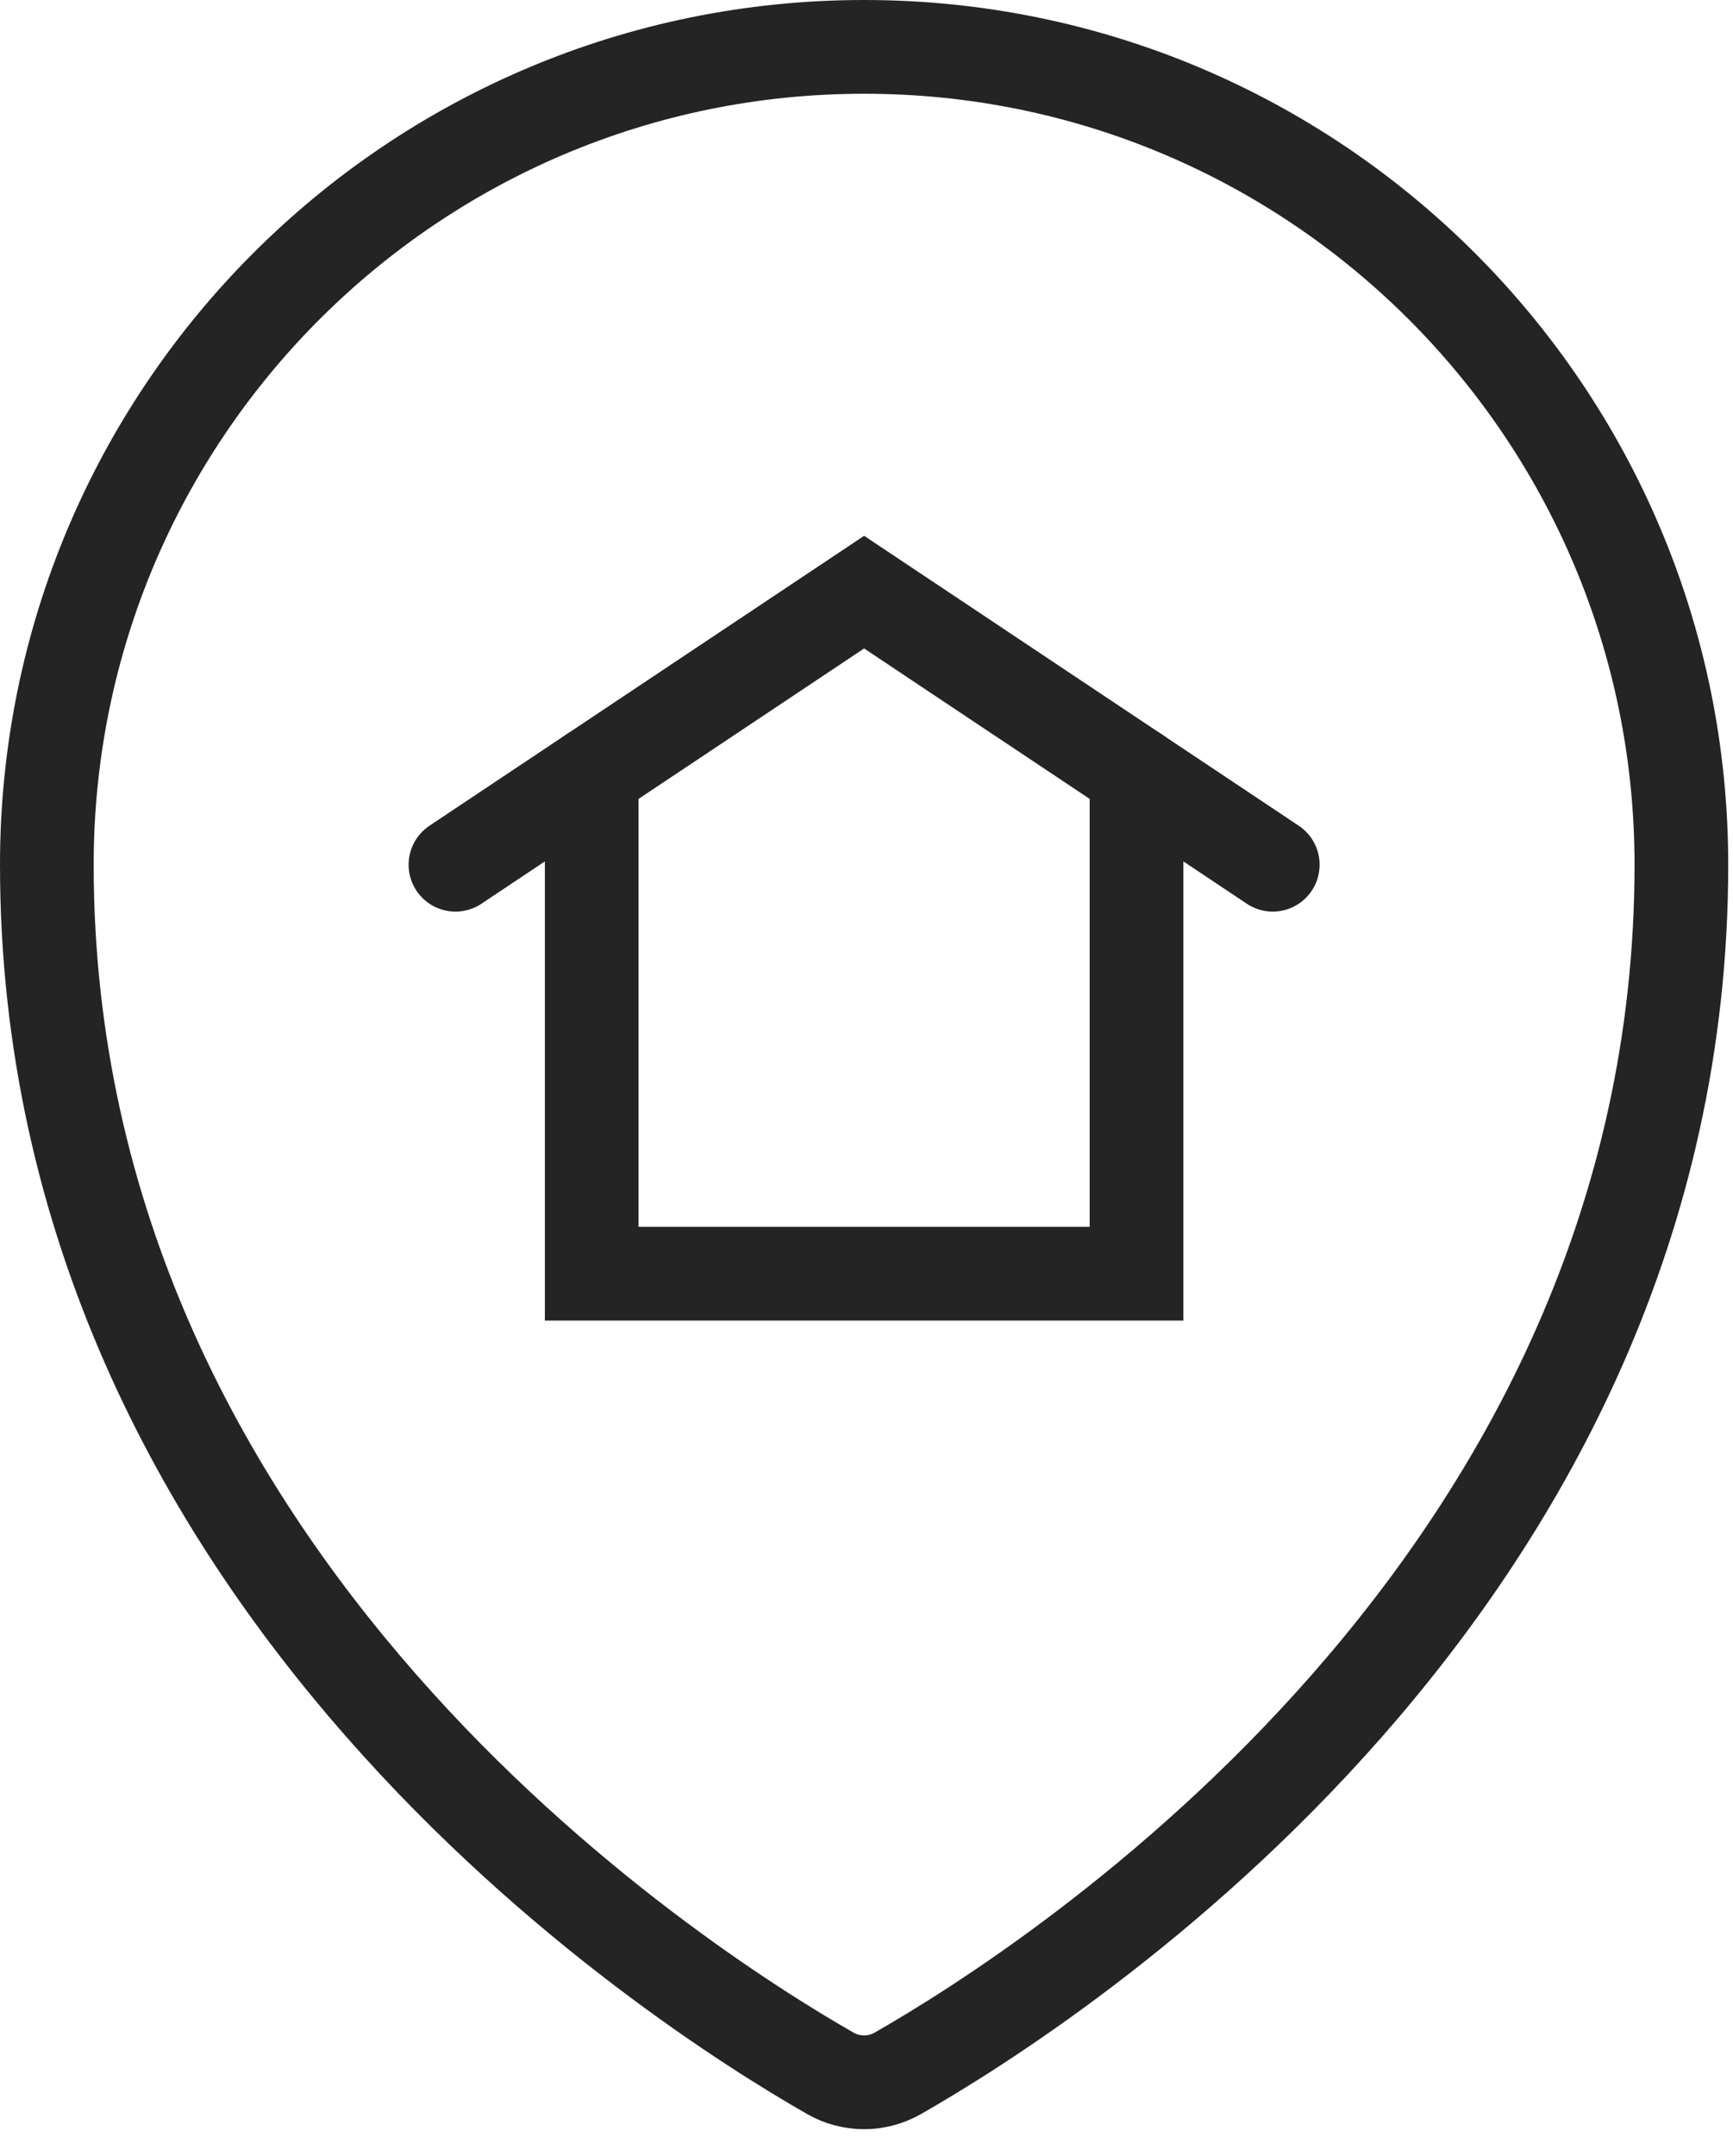
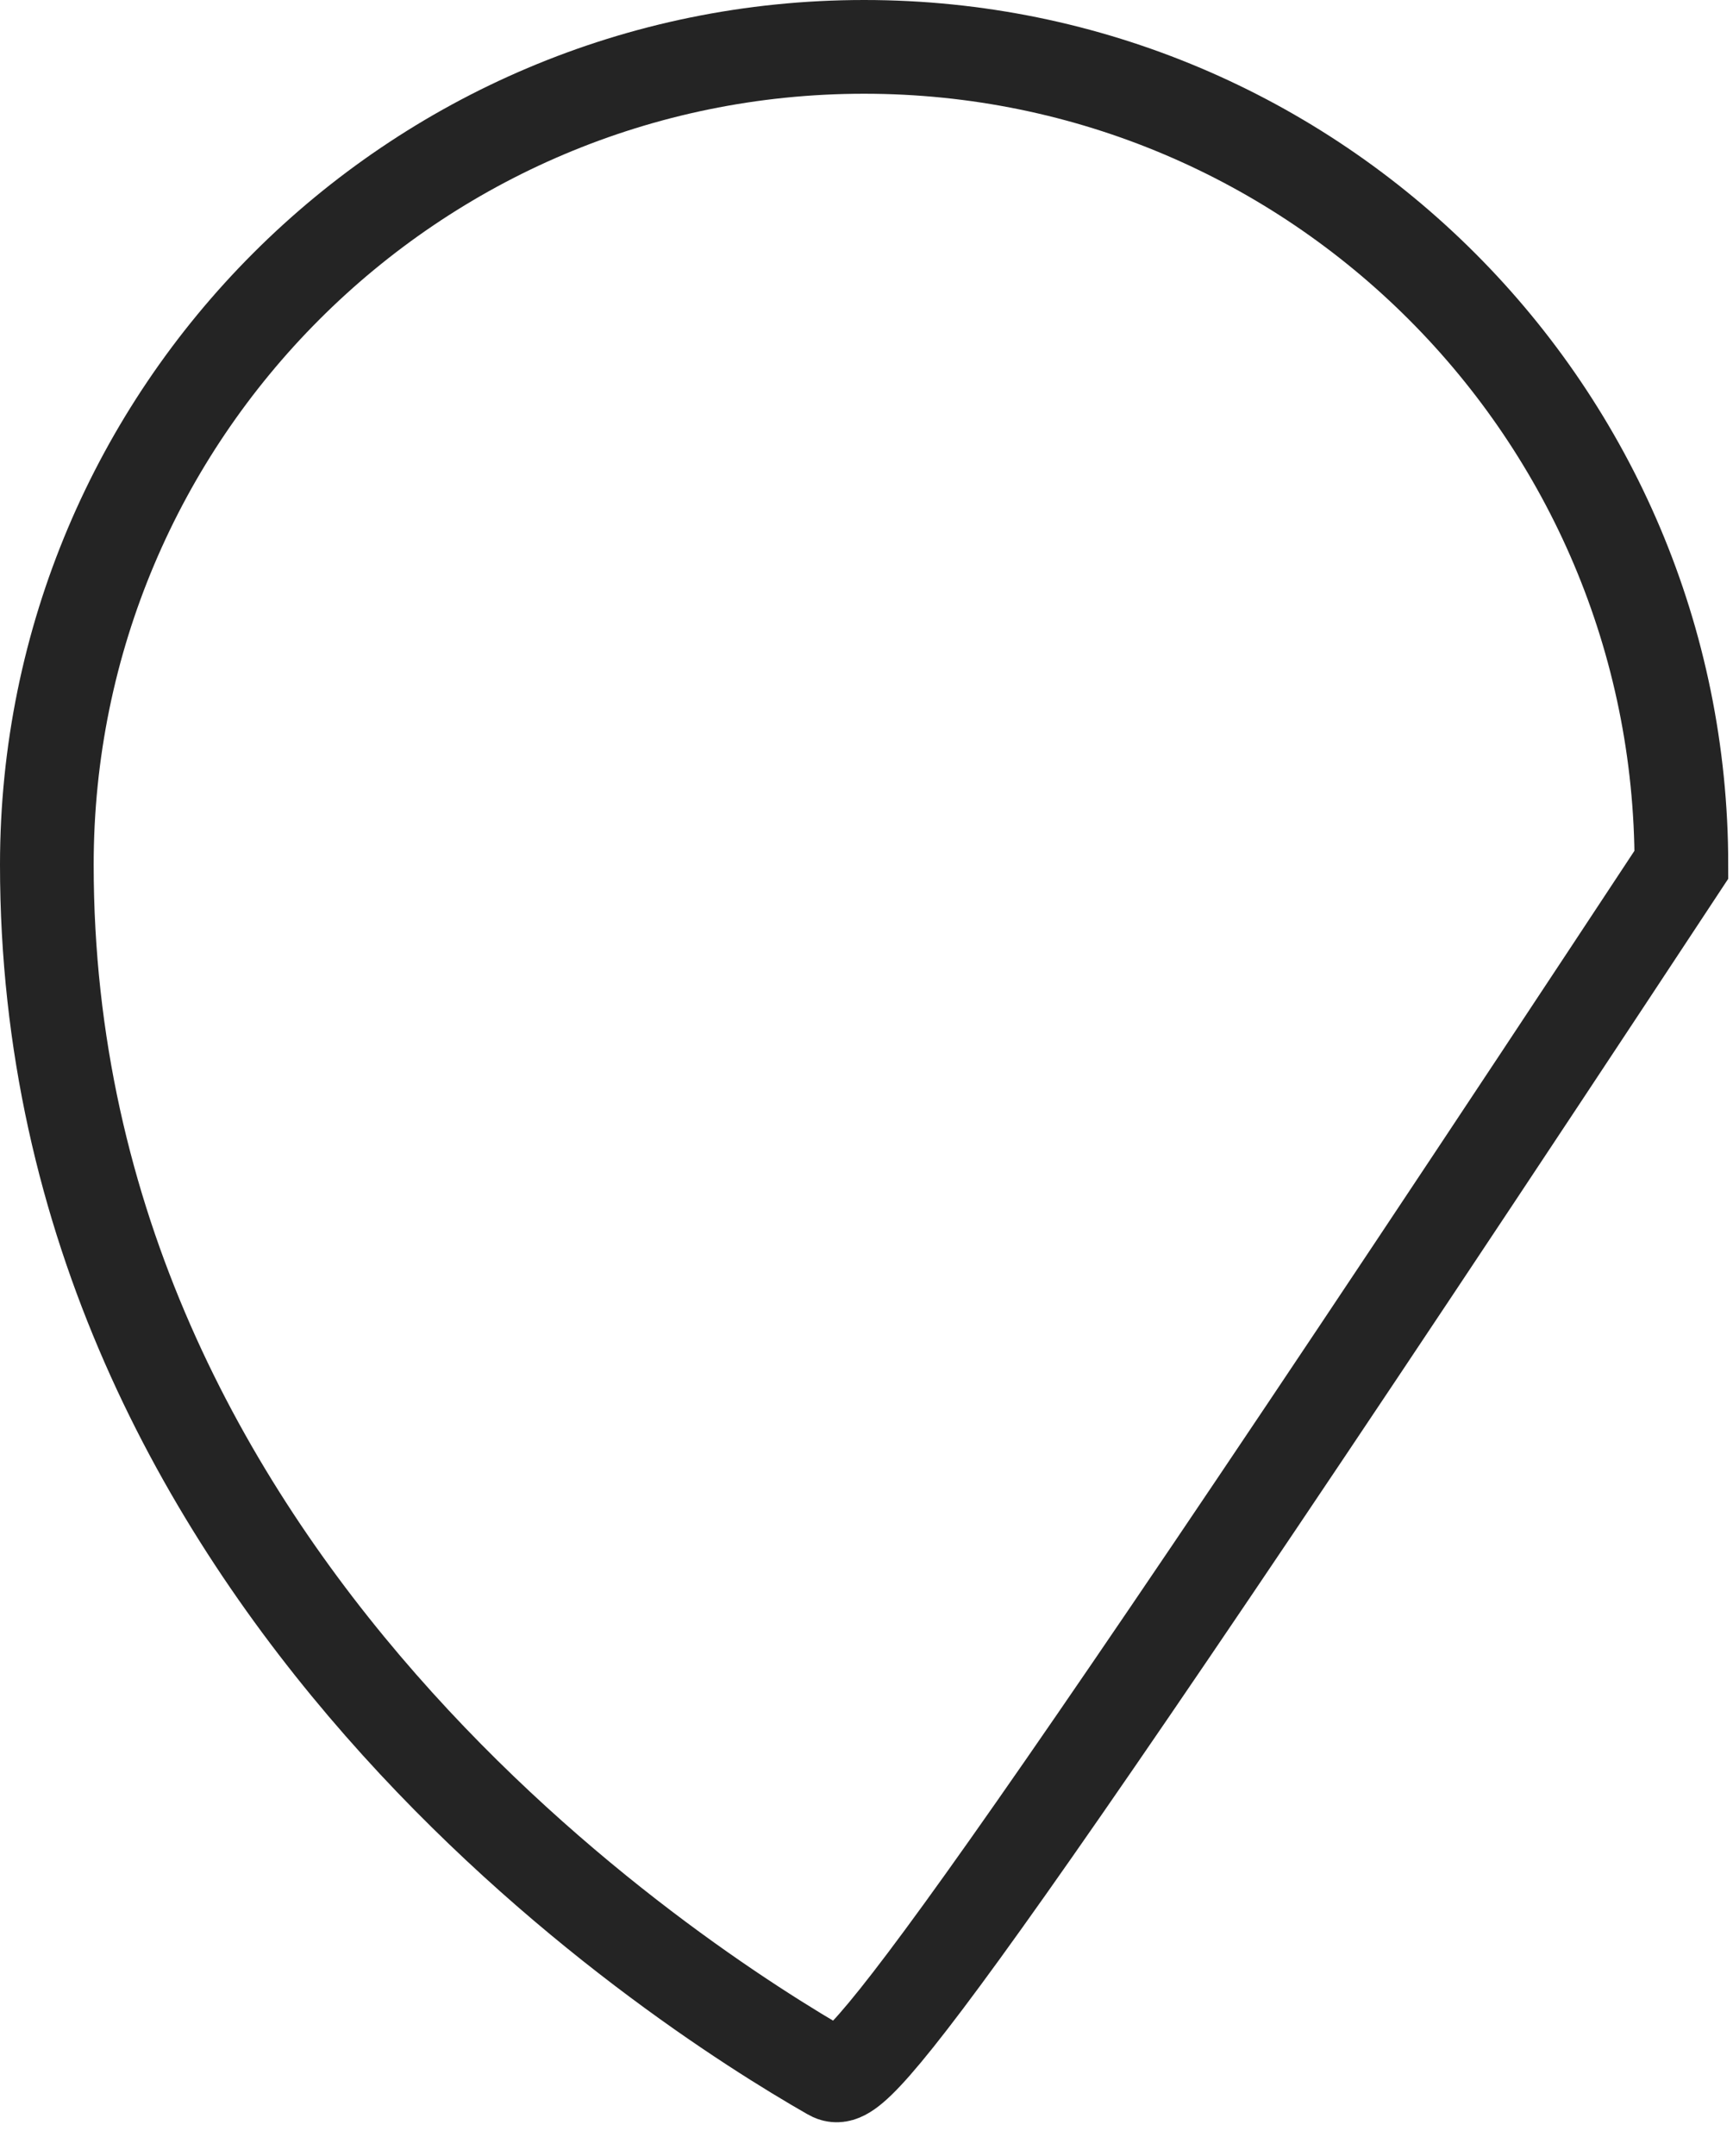
<svg xmlns="http://www.w3.org/2000/svg" fill="none" height="100%" overflow="visible" preserveAspectRatio="none" style="display: block;" viewBox="0 0 37 46" width="100%">
  <g id="Group">
    <g id="style-two-pin-home">
-       <path d="M24.265 16.51V27.174H12.633V16.51" id="Shape" stroke="#242424" stroke-linecap="round" stroke-width="2" />
-       <path d="M9.724 18.449L18.449 12.633L27.174 18.449" id="Shape_2" stroke="#242424" stroke-linecap="round" stroke-width="2" />
-       <path clip-rule="evenodd" d="M35.898 18.449C35.898 33.765 22.458 42.356 19.168 44.235C18.722 44.49 18.174 44.49 17.728 44.235C14.438 42.354 1 33.761 1 18.449C1 8.812 8.812 1 18.449 1C28.086 1 35.898 8.812 35.898 18.449V18.449Z" fill-rule="evenodd" id="Shape_3" stroke="#242424" stroke-linecap="round" stroke-width="2" />
+       <path clip-rule="evenodd" d="M35.898 18.449C18.722 44.49 18.174 44.49 17.728 44.235C14.438 42.354 1 33.761 1 18.449C1 8.812 8.812 1 18.449 1C28.086 1 35.898 8.812 35.898 18.449V18.449Z" fill-rule="evenodd" id="Shape_3" stroke="#242424" stroke-linecap="round" stroke-width="2" />
    </g>
  </g>
</svg>